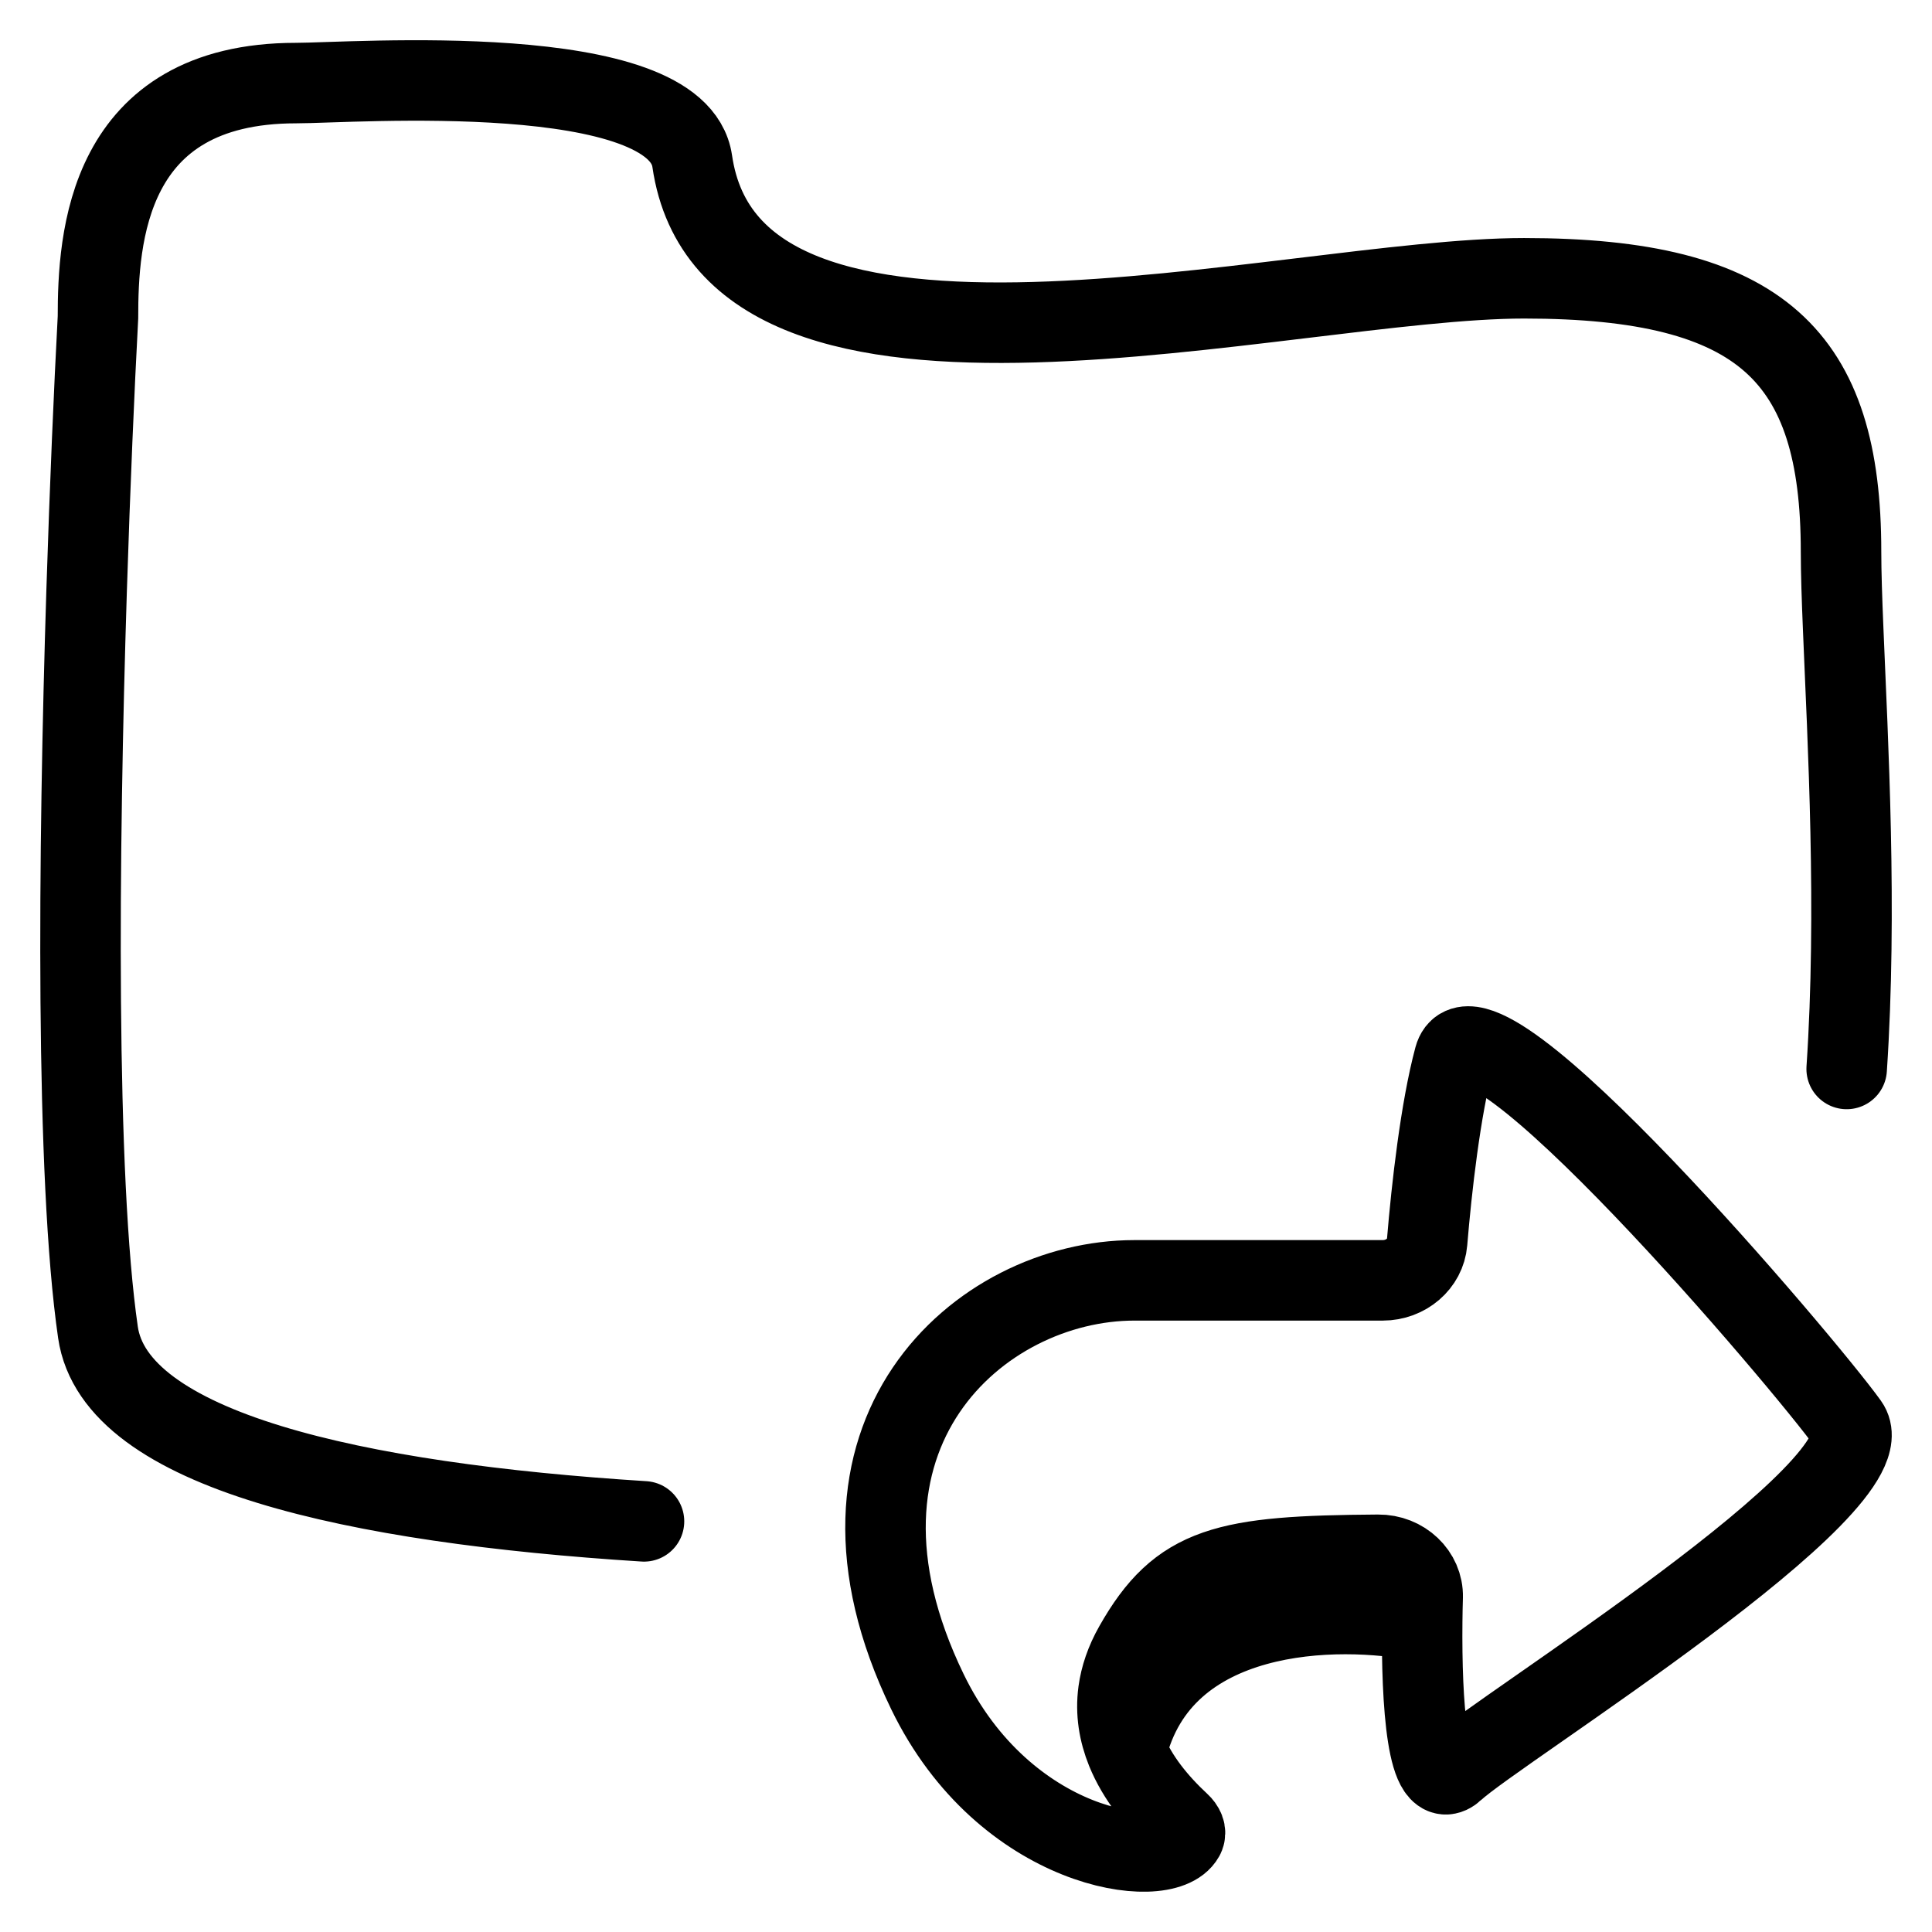
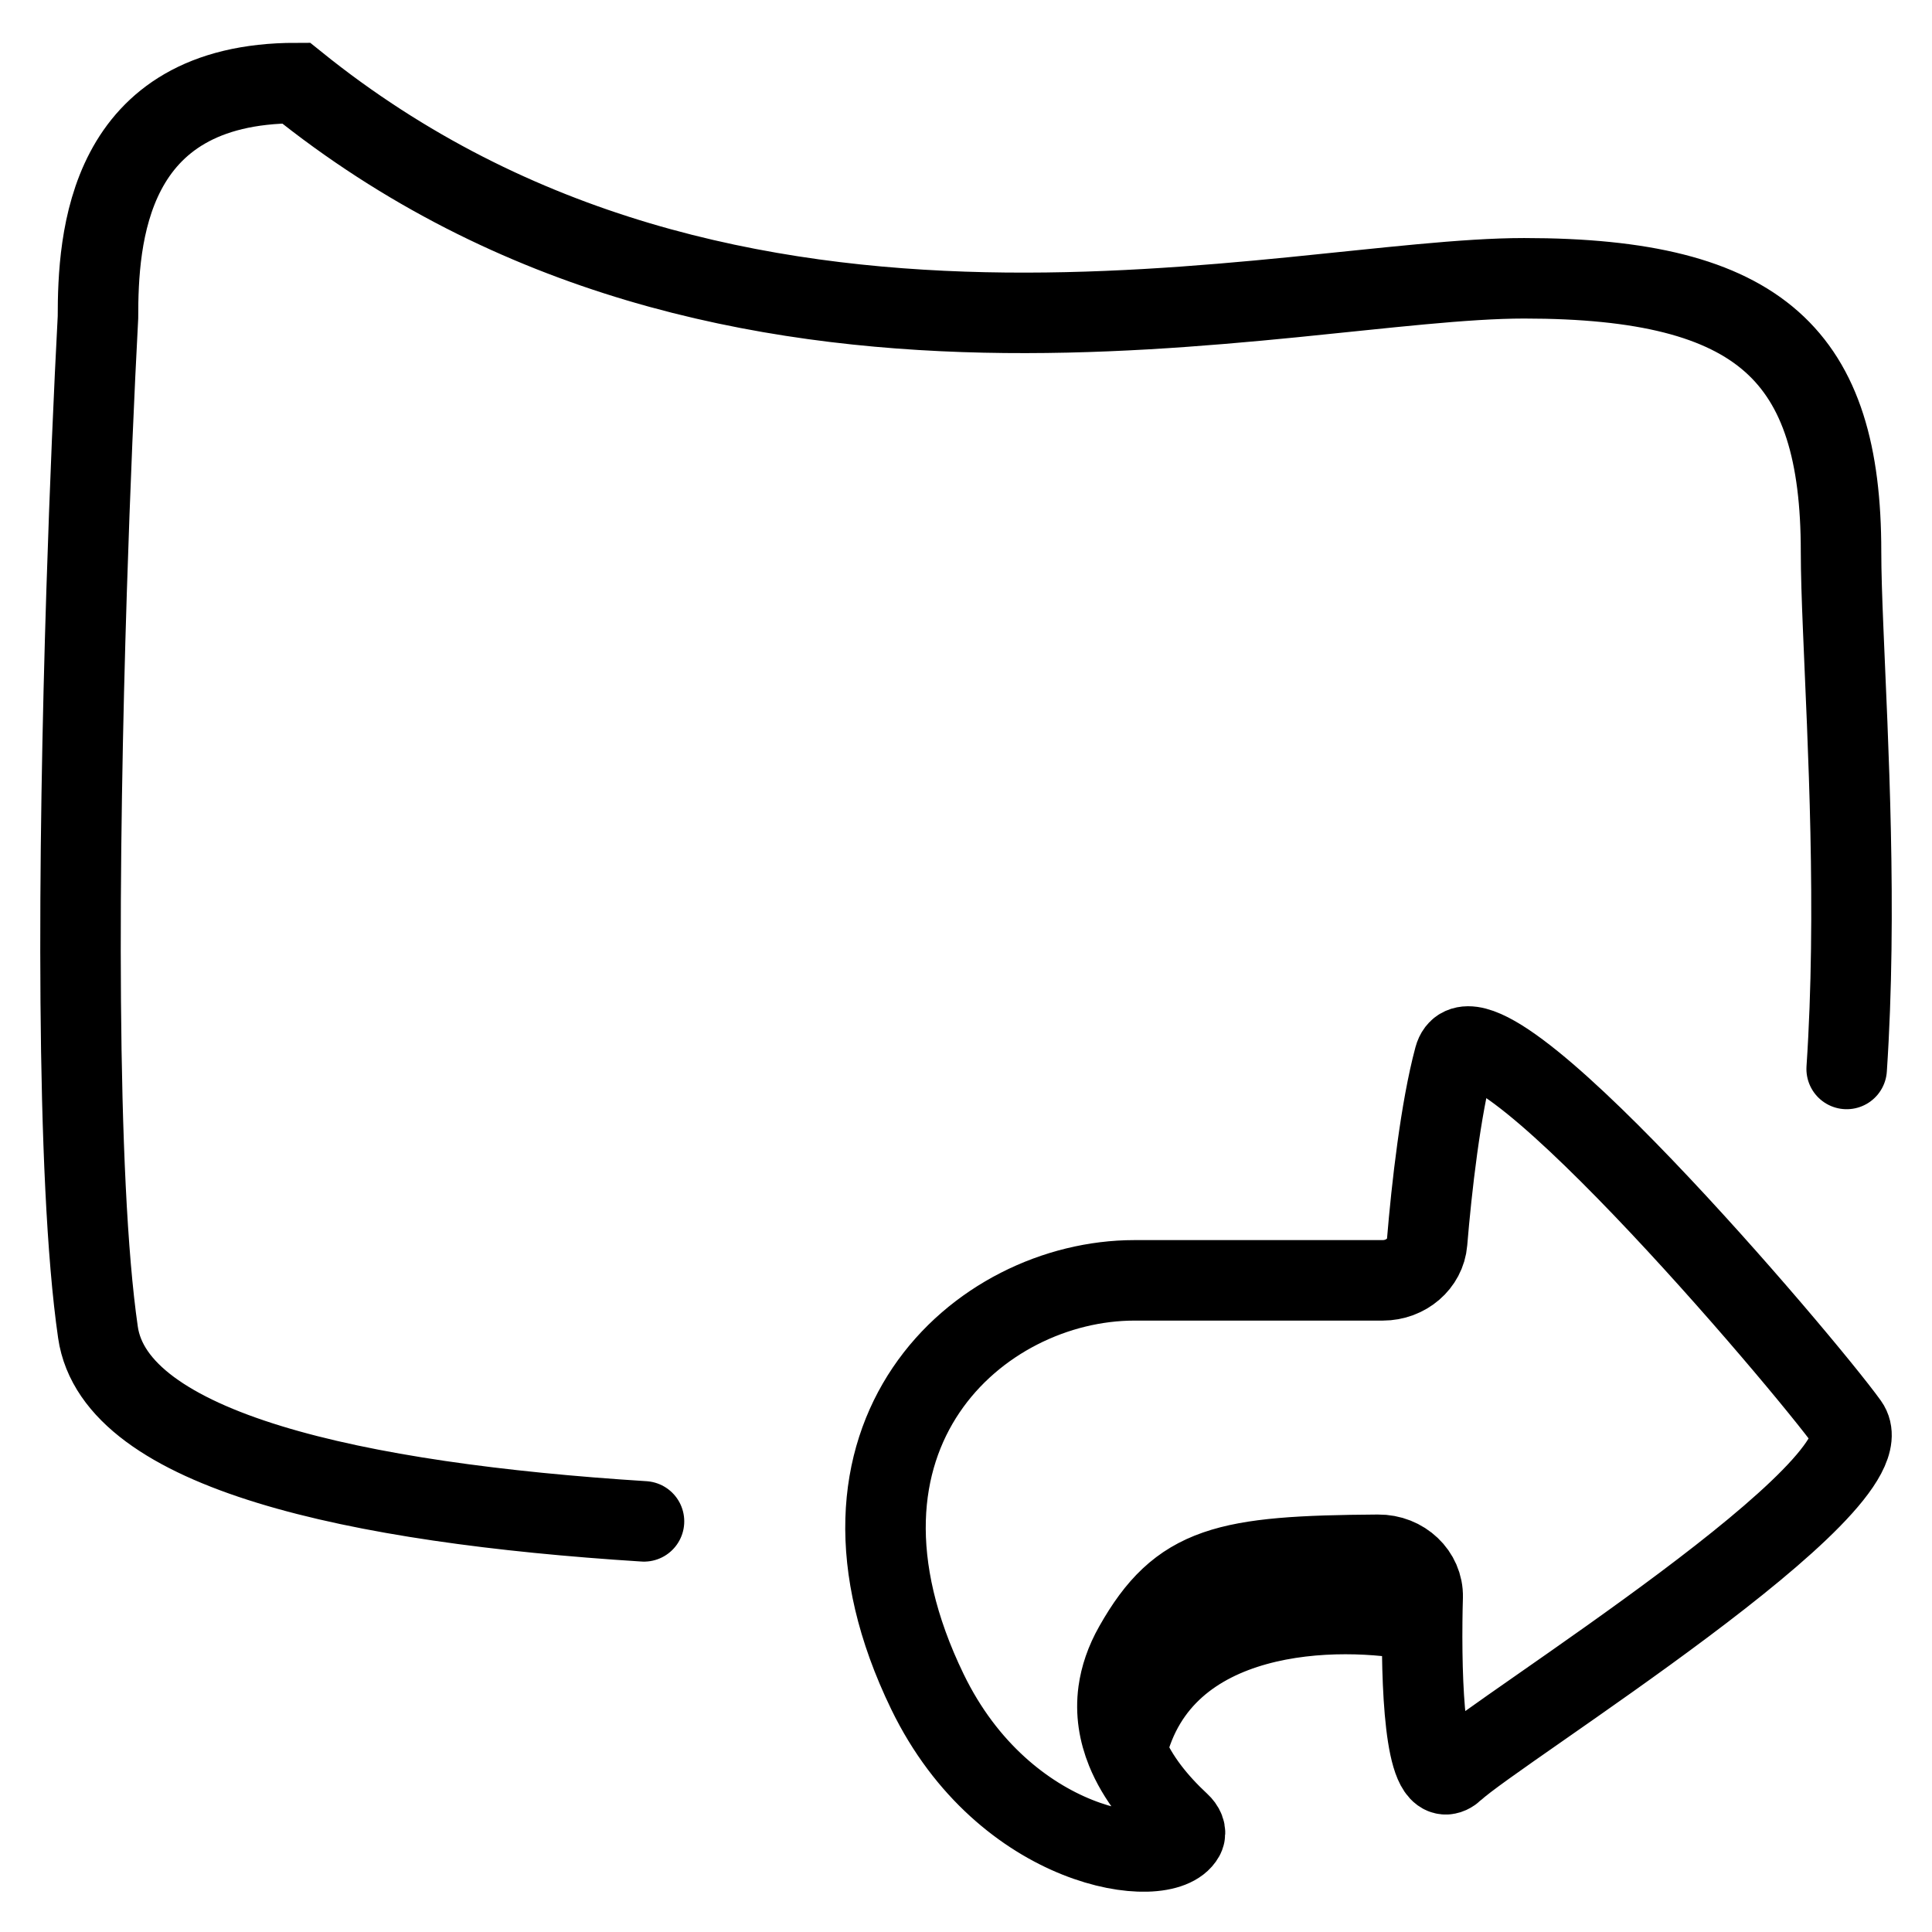
<svg xmlns="http://www.w3.org/2000/svg" width="24" height="24" viewBox="0 0 24 24" fill="none">
-   <path d="M17.673 19.837C17.68 19.551 17.431 19.311 17.119 19.314C15.226 19.327 14.658 19.445 14.091 20.448C13.981 20.642 13.918 20.832 13.893 21.015M17.673 19.837C16.65 19.651 14.462 19.628 13.893 21.015M17.673 19.837C17.67 19.936 17.668 20.038 17.667 20.142M13.893 21.015C13.858 21.274 13.9 21.52 13.993 21.75M17.667 20.142C17.657 21.164 17.73 22.301 18.066 21.988C18.61 21.483 23.502 18.449 22.958 17.69C22.414 16.932 18.338 12.128 18.066 13.139C17.895 13.774 17.784 14.756 17.728 15.431C17.706 15.697 17.466 15.905 17.176 15.905H14.091C12.163 15.905 9.98 17.835 11.521 21.015C12.479 22.991 14.464 23.259 14.709 22.816C14.74 22.759 14.705 22.694 14.656 22.649C14.377 22.39 14.13 22.087 13.993 21.75M17.667 20.142C16.622 19.928 14.425 19.95 13.993 21.75M8 18.899C4.41 18.672 1.43 18.021 1.217 16.551C0.937 14.617 0.973 10.599 1.076 7.337C1.118 6.02 1.17 4.826 1.217 3.942C1.217 2.972 1.316 1.032 3.678 1.032C4.369 1.032 8.414 0.725 8.599 2.002C9.091 5.397 15.98 3.457 18.933 3.457C21.886 3.457 22.87 4.427 22.87 6.852C22.87 7.11 22.881 7.439 22.897 7.822C22.954 9.211 23.072 11.309 22.94 13.279" stroke="black" stroke-linecap="round" />
+   <path d="M17.673 19.837C17.68 19.551 17.431 19.311 17.119 19.314C15.226 19.327 14.658 19.445 14.091 20.448C13.981 20.642 13.918 20.832 13.893 21.015M17.673 19.837C16.65 19.651 14.462 19.628 13.893 21.015M17.673 19.837C17.67 19.936 17.668 20.038 17.667 20.142M13.893 21.015C13.858 21.274 13.9 21.52 13.993 21.75M17.667 20.142C17.657 21.164 17.73 22.301 18.066 21.988C18.61 21.483 23.502 18.449 22.958 17.69C22.414 16.932 18.338 12.128 18.066 13.139C17.895 13.774 17.784 14.756 17.728 15.431C17.706 15.697 17.466 15.905 17.176 15.905H14.091C12.163 15.905 9.98 17.835 11.521 21.015C12.479 22.991 14.464 23.259 14.709 22.816C14.74 22.759 14.705 22.694 14.656 22.649C14.377 22.39 14.13 22.087 13.993 21.75M17.667 20.142C16.622 19.928 14.425 19.95 13.993 21.75M8 18.899C4.41 18.672 1.43 18.021 1.217 16.551C0.937 14.617 0.973 10.599 1.076 7.337C1.118 6.02 1.17 4.826 1.217 3.942C1.217 2.972 1.316 1.032 3.678 1.032C9.091 5.397 15.98 3.457 18.933 3.457C21.886 3.457 22.87 4.427 22.87 6.852C22.87 7.11 22.881 7.439 22.897 7.822C22.954 9.211 23.072 11.309 22.94 13.279" stroke="black" stroke-linecap="round" />
</svg>